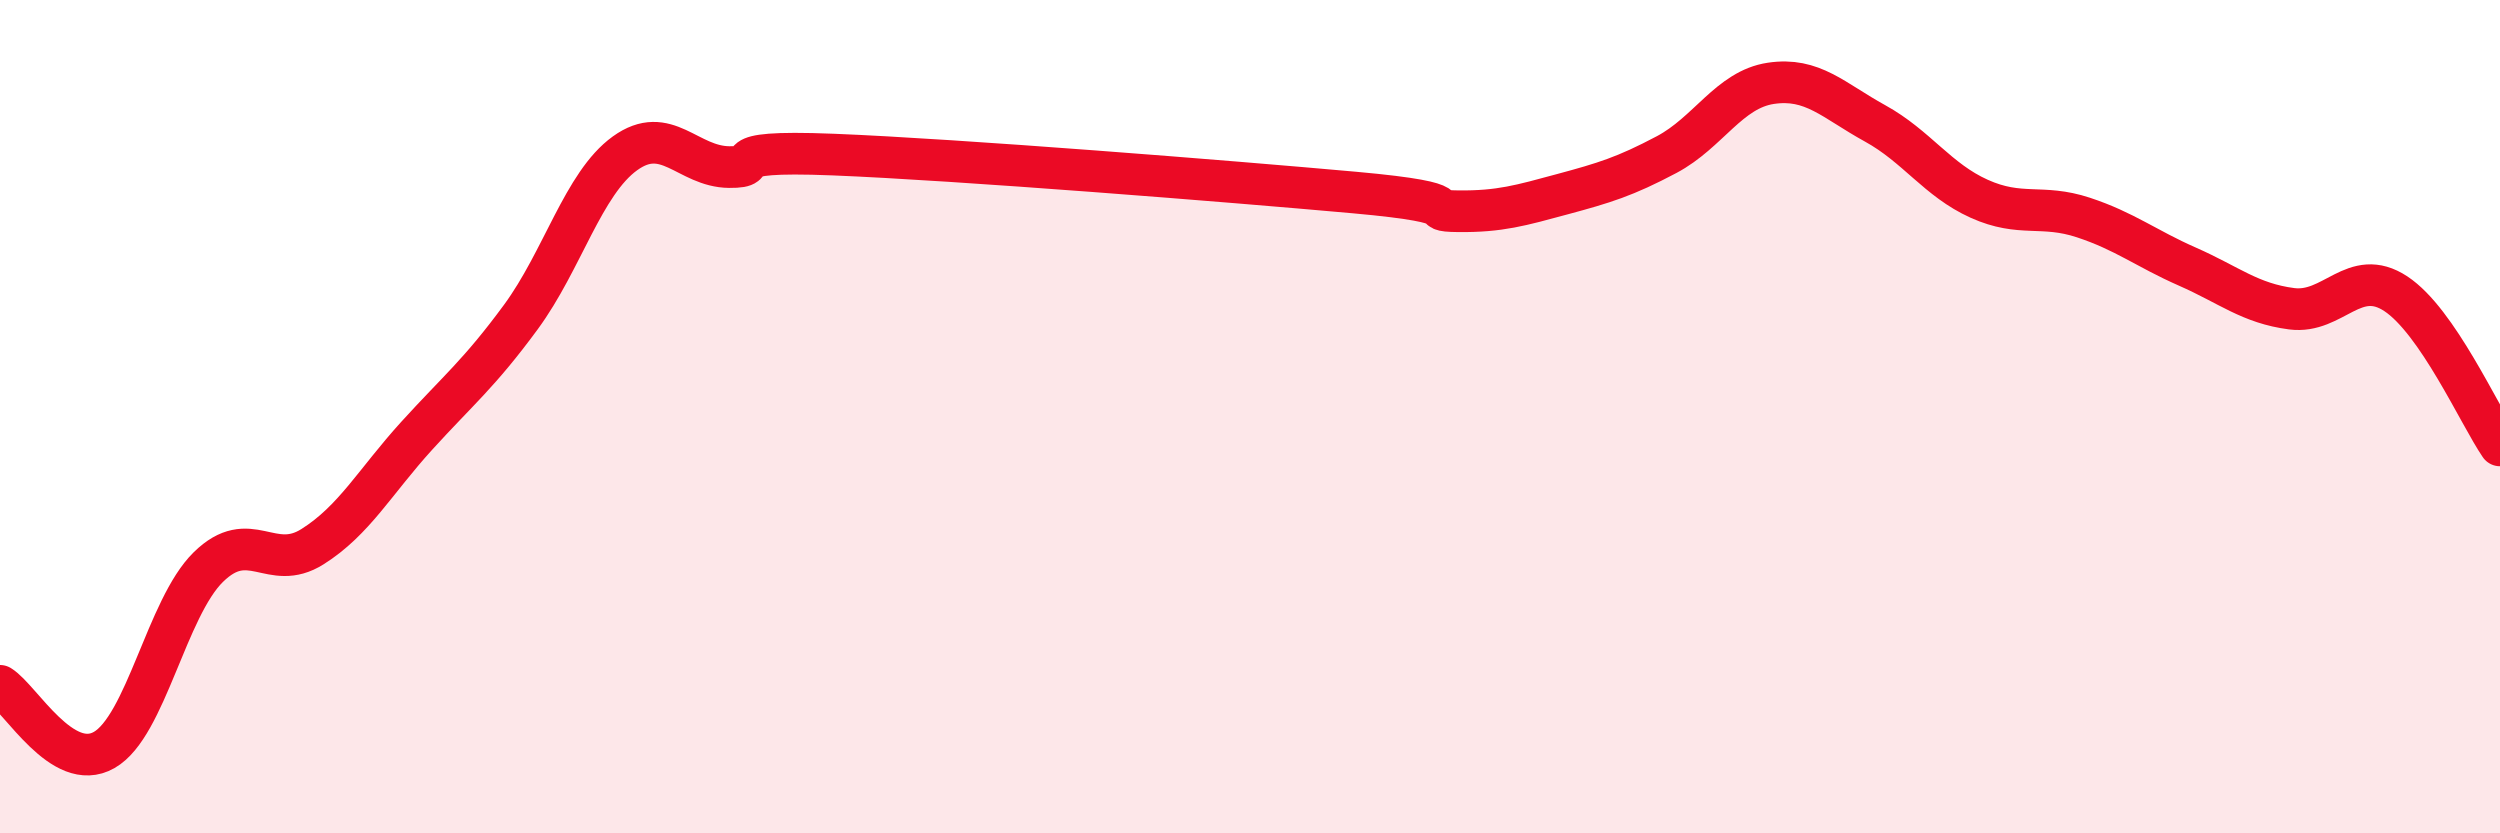
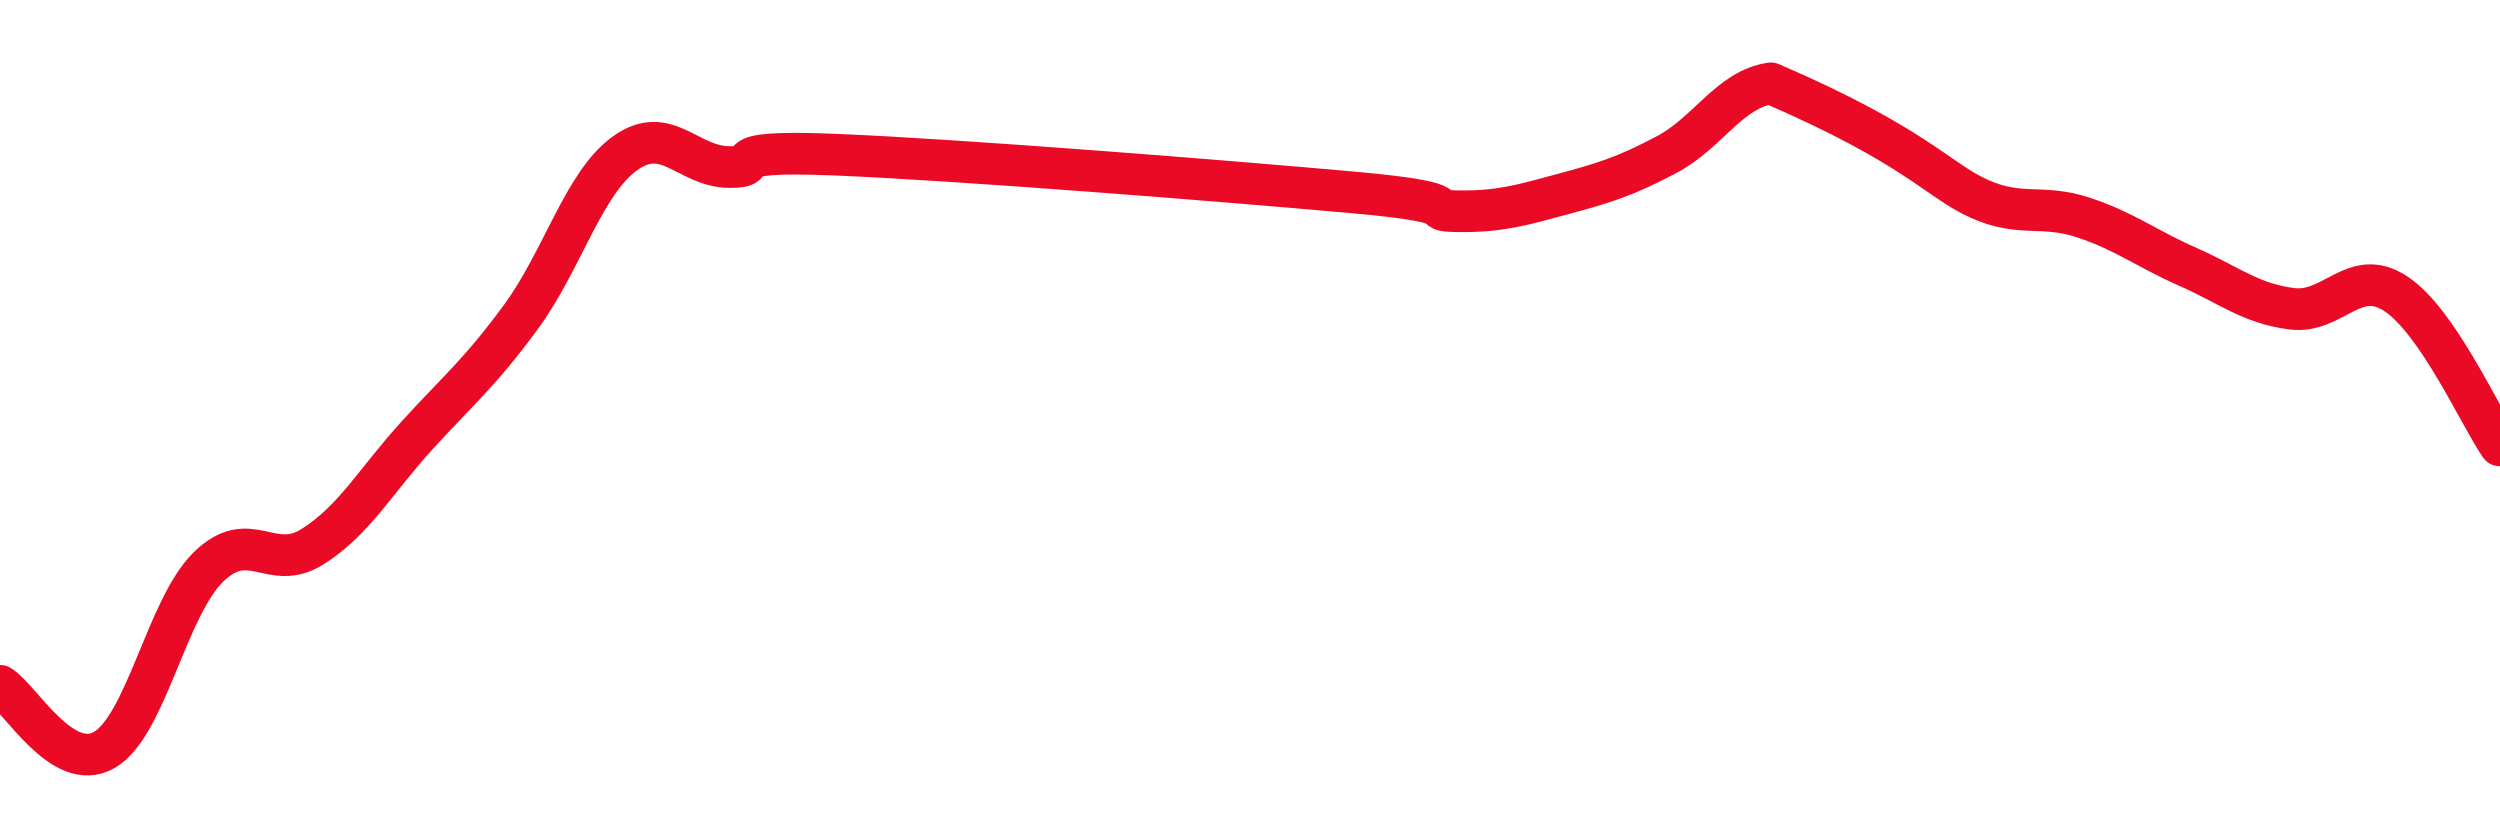
<svg xmlns="http://www.w3.org/2000/svg" width="60" height="20" viewBox="0 0 60 20">
-   <path d="M 0,16.46 C 0.5,16.77 1.5,18.57 2.5,18 C 3.5,17.43 4,14.59 5,13.61 C 6,12.63 6.5,13.75 7.5,13.12 C 8.5,12.49 9,11.56 10,10.46 C 11,9.36 11.5,8.97 12.5,7.61 C 13.5,6.25 14,4.4 15,3.68 C 16,2.96 16.5,4 17.5,4.01 C 18.5,4.02 17,3.59 20,3.71 C 23,3.83 29.5,4.35 32.5,4.62 C 35.5,4.89 34,5.06 35,5.07 C 36,5.08 36.5,4.93 37.5,4.66 C 38.5,4.39 39,4.24 40,3.71 C 41,3.18 41.5,2.15 42.5,2 C 43.5,1.85 44,2.41 45,2.96 C 46,3.51 46.5,4.32 47.5,4.77 C 48.5,5.22 49,4.89 50,5.22 C 51,5.55 51.5,5.96 52.5,6.4 C 53.5,6.84 54,7.28 55,7.41 C 56,7.54 56.5,6.39 57.5,7.05 C 58.5,7.71 59.5,9.96 60,10.69L60 20L0 20Z" fill="#EB0A25" opacity="0.1" stroke-linecap="round" stroke-linejoin="round" />
-   <path d="M 0,16.46 C 0.5,16.77 1.5,18.57 2.5,18 C 3.5,17.43 4,14.59 5,13.61 C 6,12.63 6.5,13.75 7.5,13.12 C 8.5,12.49 9,11.56 10,10.46 C 11,9.36 11.5,8.97 12.5,7.61 C 13.5,6.25 14,4.4 15,3.68 C 16,2.96 16.5,4 17.5,4.01 C 18.5,4.02 17,3.59 20,3.71 C 23,3.83 29.5,4.35 32.5,4.62 C 35.5,4.89 34,5.06 35,5.07 C 36,5.08 36.5,4.93 37.5,4.66 C 38.5,4.39 39,4.24 40,3.71 C 41,3.18 41.5,2.15 42.5,2 C 43.5,1.85 44,2.41 45,2.96 C 46,3.51 46.5,4.32 47.5,4.77 C 48.5,5.22 49,4.89 50,5.22 C 51,5.55 51.5,5.96 52.5,6.4 C 53.5,6.84 54,7.28 55,7.41 C 56,7.54 56.5,6.39 57.5,7.05 C 58.5,7.71 59.5,9.96 60,10.69" stroke="#EB0A25" stroke-width="1" fill="none" stroke-linecap="round" stroke-linejoin="round" />
+   <path d="M 0,16.46 C 0.5,16.77 1.5,18.57 2.5,18 C 3.5,17.43 4,14.59 5,13.61 C 6,12.63 6.5,13.75 7.5,13.12 C 8.5,12.49 9,11.56 10,10.46 C 11,9.36 11.5,8.97 12.5,7.61 C 13.5,6.25 14,4.4 15,3.68 C 16,2.96 16.5,4 17.5,4.01 C 18.5,4.02 17,3.59 20,3.71 C 23,3.83 29.5,4.35 32.5,4.62 C 35.5,4.89 34,5.06 35,5.07 C 36,5.08 36.5,4.93 37.5,4.66 C 38.5,4.39 39,4.24 40,3.71 C 41,3.18 41.5,2.15 42.5,2 C 46,3.51 46.5,4.32 47.5,4.77 C 48.5,5.22 49,4.89 50,5.22 C 51,5.55 51.5,5.96 52.5,6.4 C 53.5,6.84 54,7.28 55,7.41 C 56,7.54 56.5,6.39 57.5,7.05 C 58.5,7.71 59.5,9.96 60,10.69" stroke="#EB0A25" stroke-width="1" fill="none" stroke-linecap="round" stroke-linejoin="round" />
</svg>